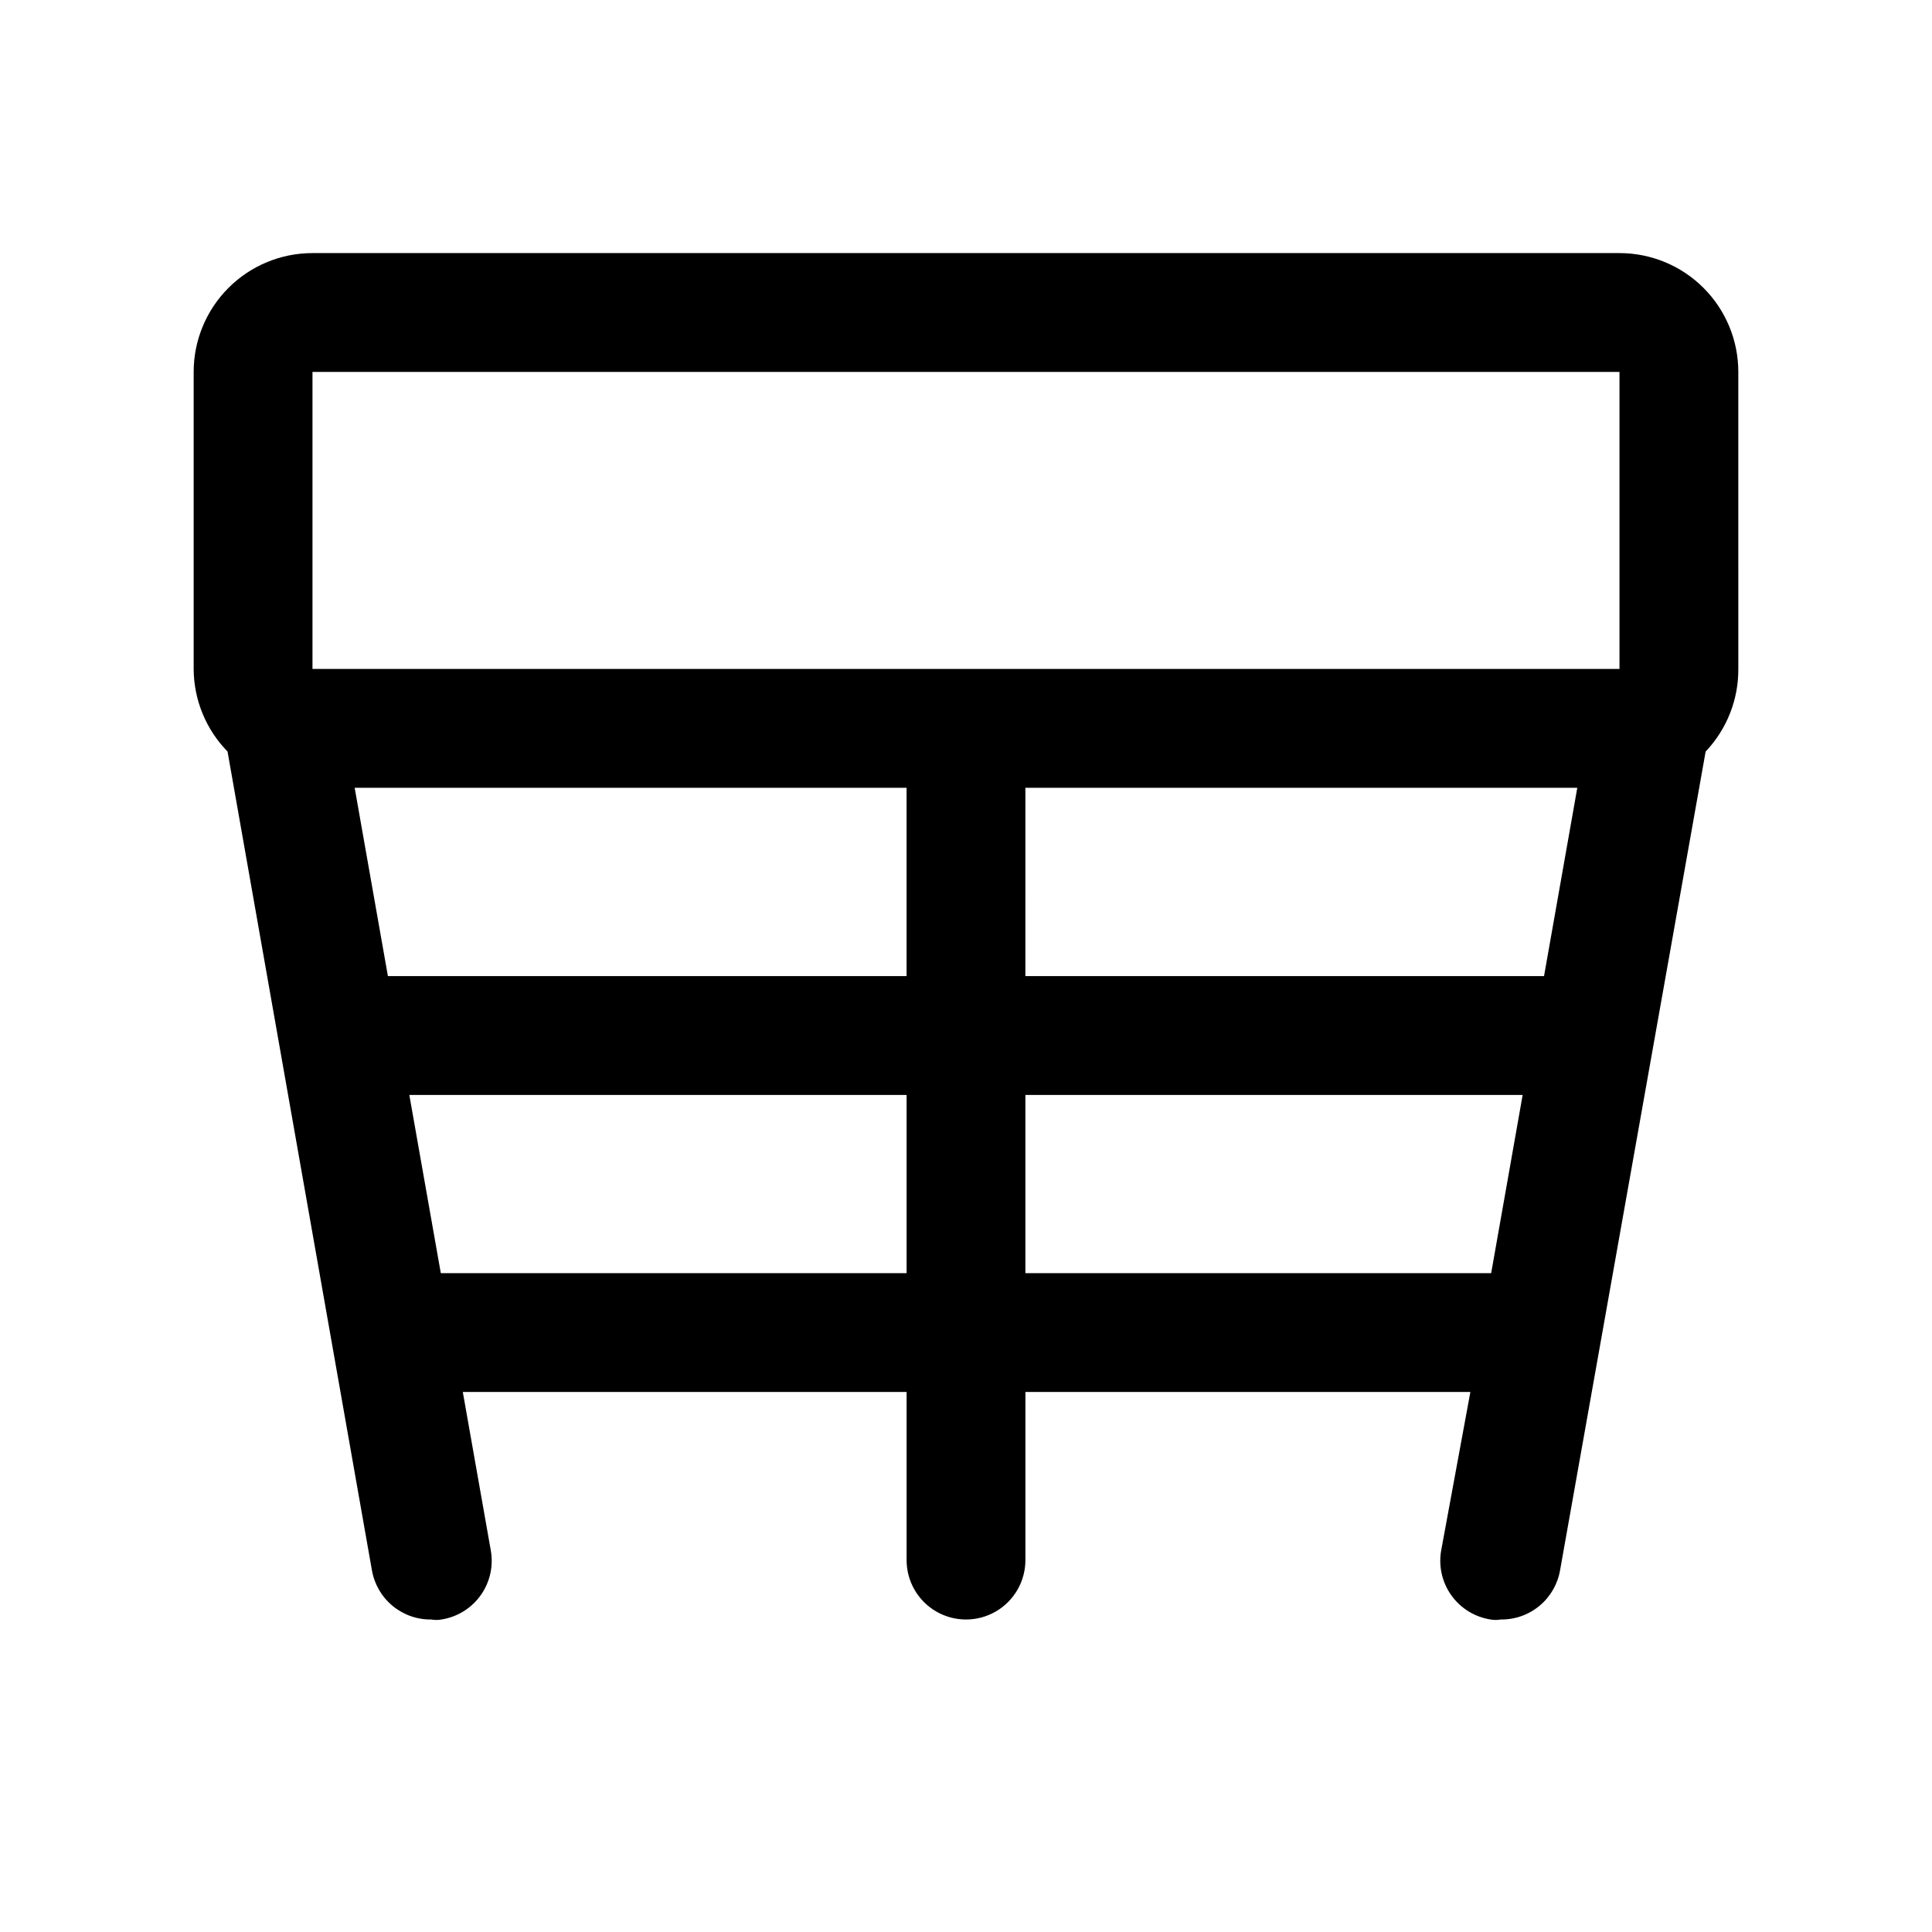
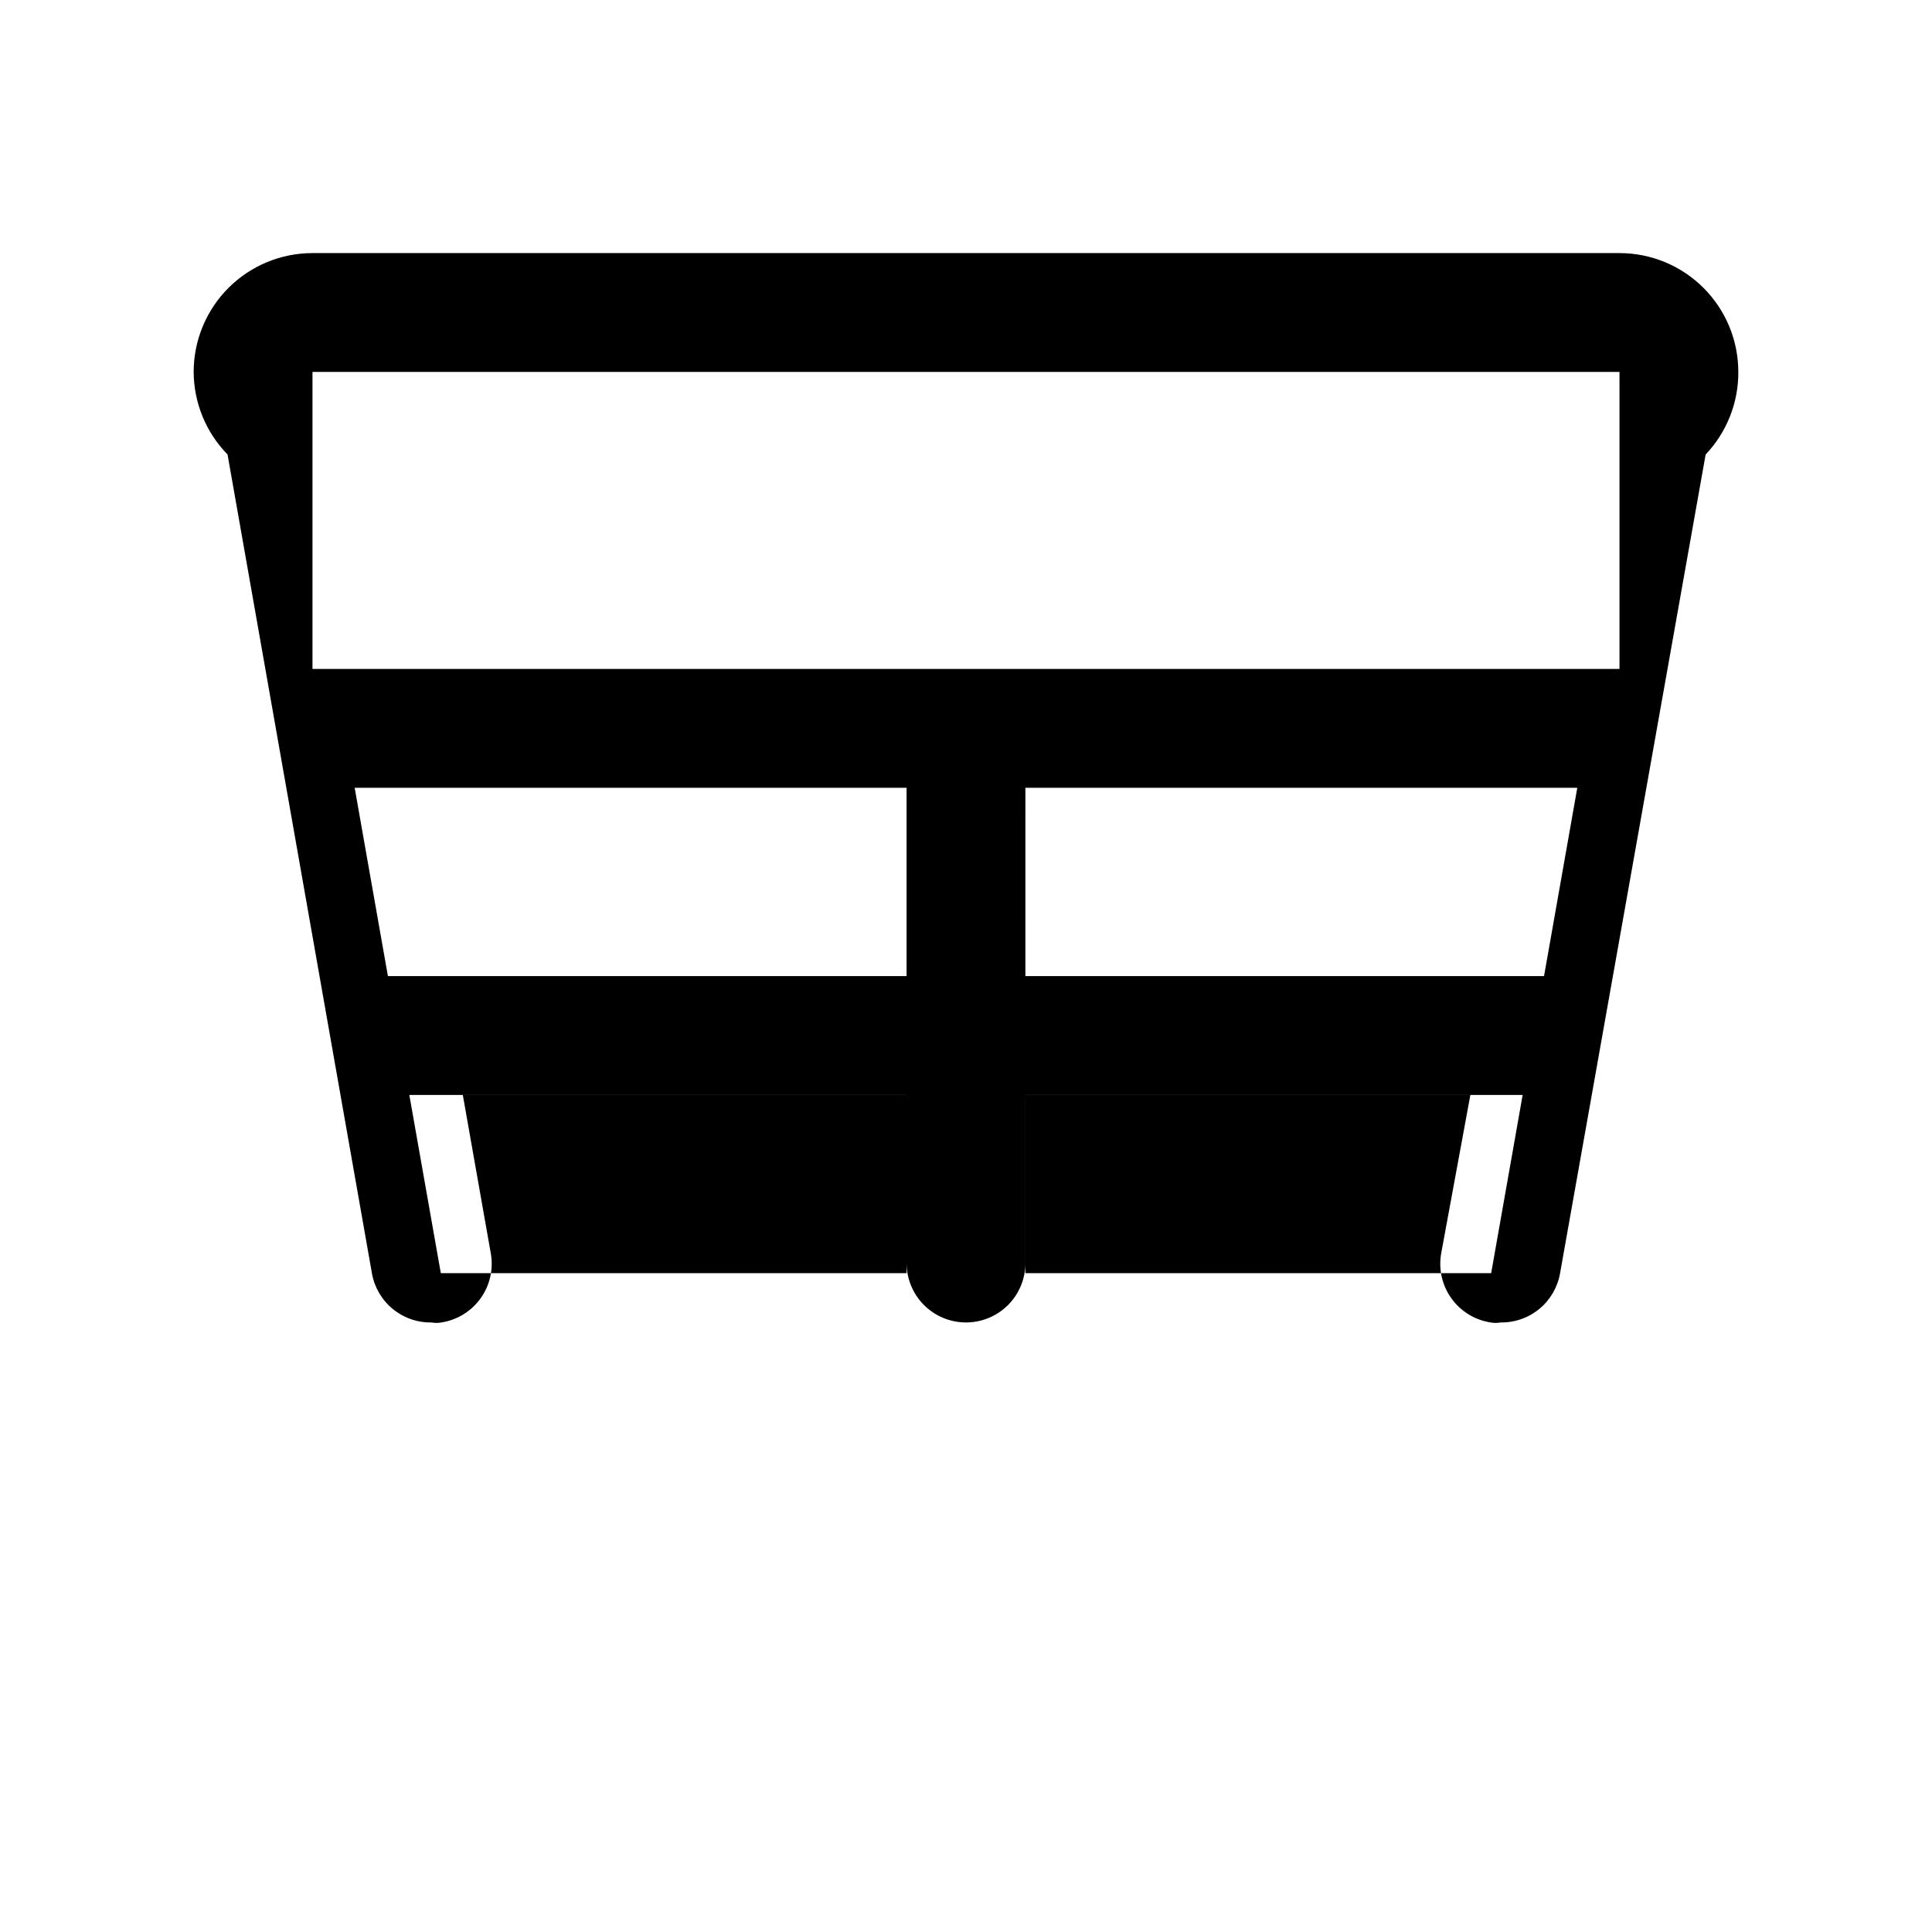
<svg xmlns="http://www.w3.org/2000/svg" fill="#000000" width="800px" height="800px" version="1.1" viewBox="144 144 512 512">
-   <path d="m604.67 242.56c0-8.352-3.316-16.359-9.223-22.266s-13.914-9.223-22.266-9.223h-346.37c-8.352 0-16.359 3.316-22.266 9.223-5.902 5.906-9.223 13.914-9.223 22.266v78.719c0.035 8.184 3.254 16.035 8.977 21.887l38.258 216.95c0.637 3.695 2.574 7.043 5.461 9.438 2.887 2.394 6.531 3.684 10.281 3.629 0.887 0.164 1.793 0.164 2.68 0 4.203-0.652 7.965-2.981 10.426-6.449s3.414-7.789 2.641-11.973l-7.398-41.879h117.61v44.555c0 5.625 3 10.824 7.871 13.637s10.875 2.812 15.746 0 7.871-8.012 7.871-13.637v-44.555h117.92l-7.715 41.879c-0.773 4.184 0.18 8.504 2.641 11.973 2.465 3.469 6.223 5.797 10.43 6.449 0.883 0.164 1.789 0.164 2.676 0 3.75 0.055 7.398-1.234 10.285-3.629 2.887-2.394 4.82-5.742 5.457-9.438l38.574-216.95c5.606-5.902 8.711-13.746 8.66-21.887zm-366.68 110.21h146.26v49.91h-137.45zm177.75 0h146.26l-8.816 49.91h-137.45zm-188.93-110.21h346.37v78.719h-346.37zm34.008 238.84-8.344-47.23h131.78v47.23zm154.92 0v-47.23h131.78l-8.344 47.23z" />
+   <path d="m604.67 242.56c0-8.352-3.316-16.359-9.223-22.266s-13.914-9.223-22.266-9.223h-346.37c-8.352 0-16.359 3.316-22.266 9.223-5.902 5.906-9.223 13.914-9.223 22.266c0.035 8.184 3.254 16.035 8.977 21.887l38.258 216.95c0.637 3.695 2.574 7.043 5.461 9.438 2.887 2.394 6.531 3.684 10.281 3.629 0.887 0.164 1.793 0.164 2.68 0 4.203-0.652 7.965-2.981 10.426-6.449s3.414-7.789 2.641-11.973l-7.398-41.879h117.61v44.555c0 5.625 3 10.824 7.871 13.637s10.875 2.812 15.746 0 7.871-8.012 7.871-13.637v-44.555h117.92l-7.715 41.879c-0.773 4.184 0.18 8.504 2.641 11.973 2.465 3.469 6.223 5.797 10.43 6.449 0.883 0.164 1.789 0.164 2.676 0 3.75 0.055 7.398-1.234 10.285-3.629 2.887-2.394 4.82-5.742 5.457-9.438l38.574-216.95c5.606-5.902 8.711-13.746 8.66-21.887zm-366.68 110.21h146.26v49.91h-137.45zm177.75 0h146.26l-8.816 49.91h-137.45zm-188.93-110.21h346.37v78.719h-346.37zm34.008 238.84-8.344-47.23h131.78v47.23zm154.92 0v-47.23h131.78l-8.344 47.23z" />
</svg>